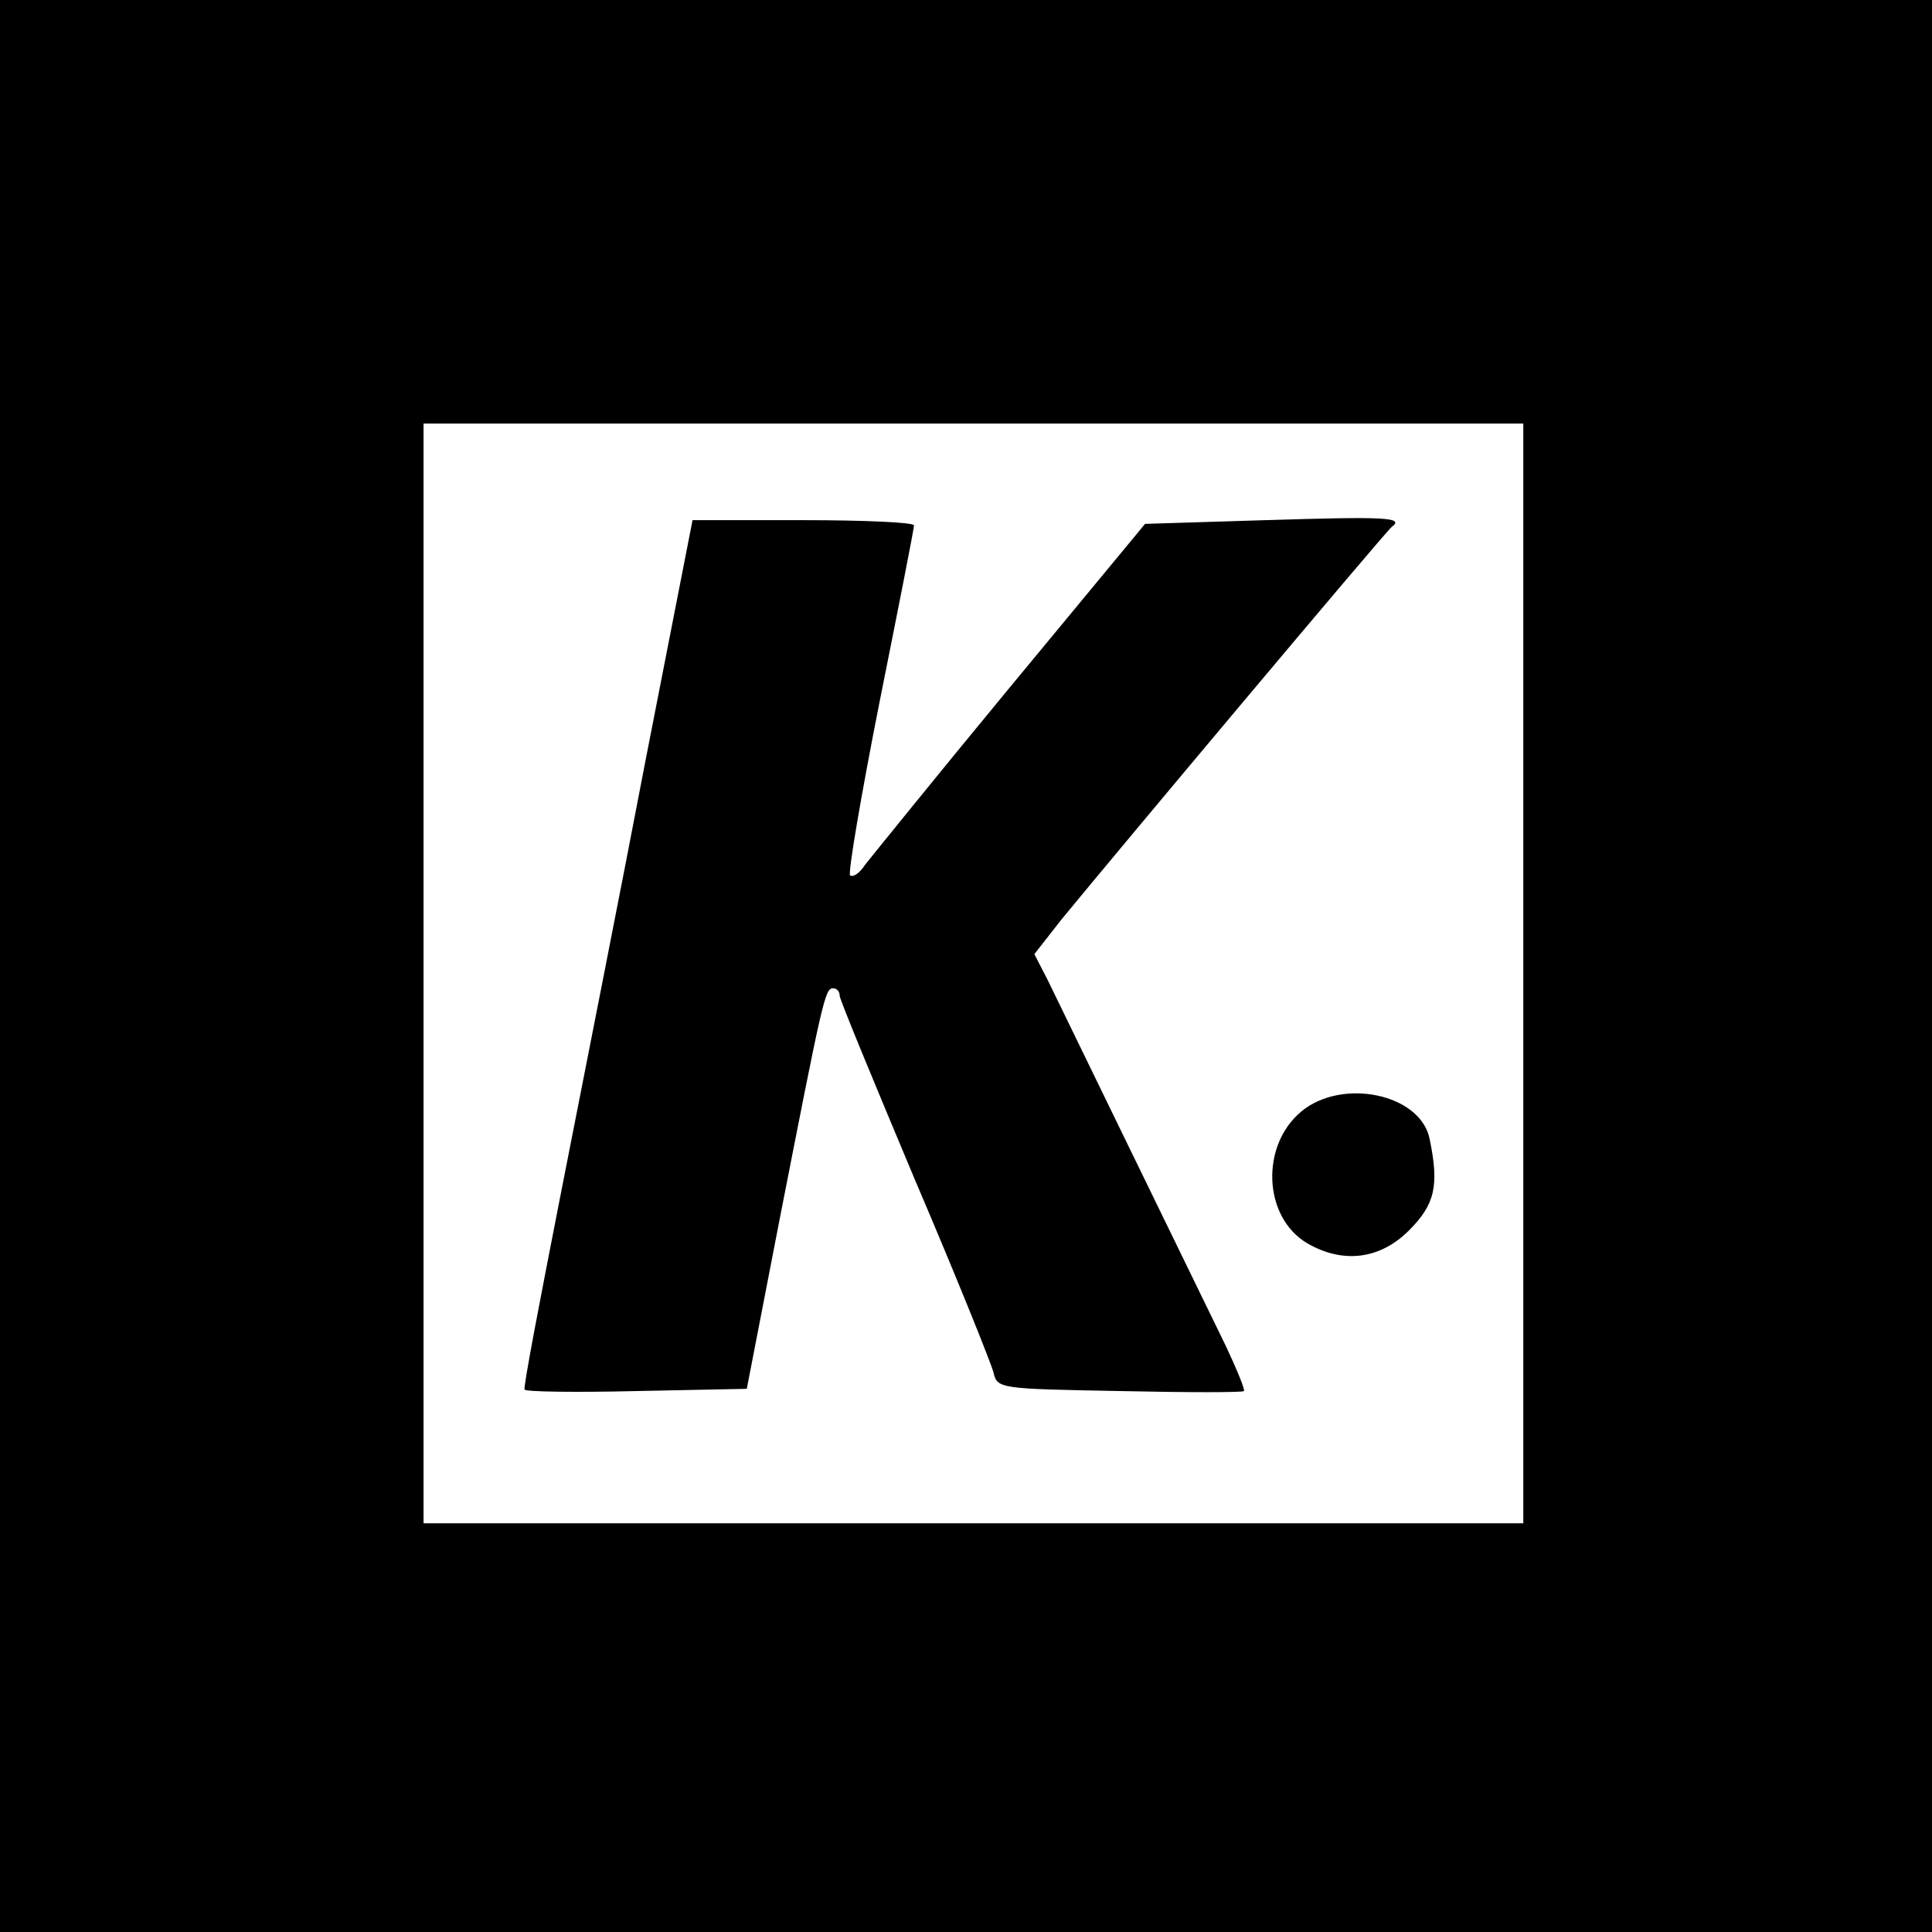
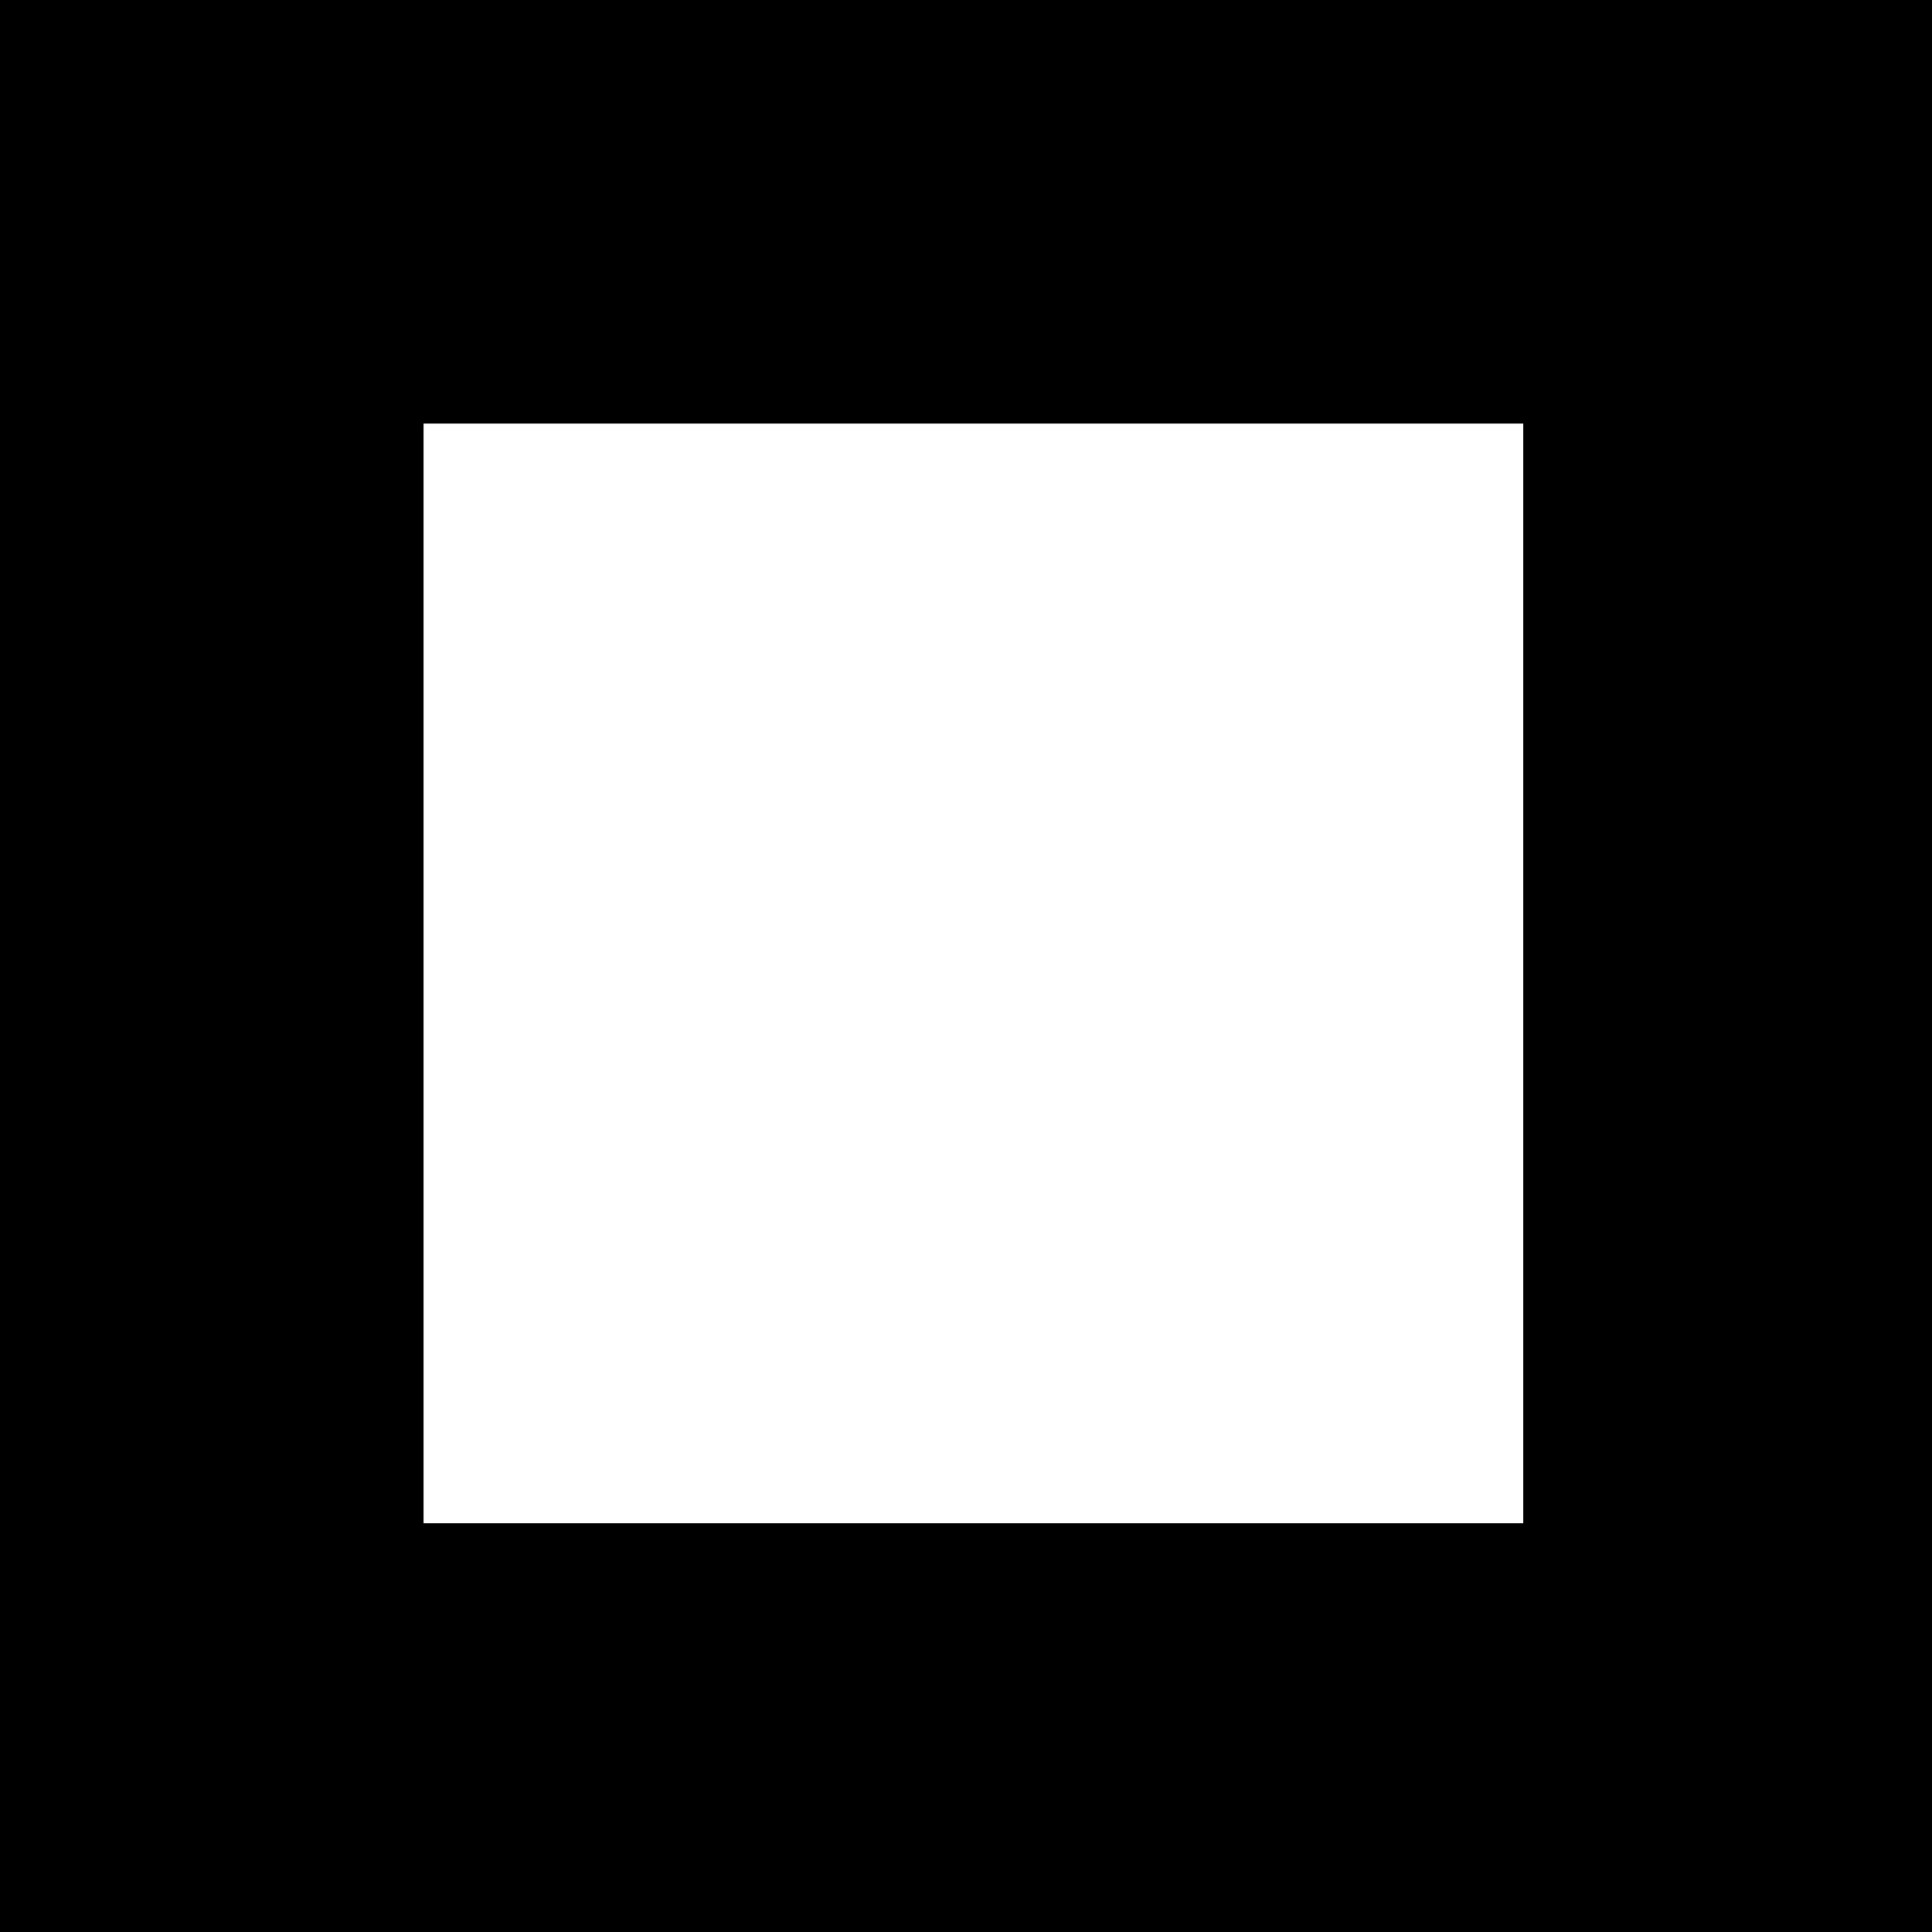
<svg xmlns="http://www.w3.org/2000/svg" version="1.0" width="260pt" height="260pt" viewBox="0 0 260 260" preserveAspectRatio="xMidYMid meet">
  <g transform="translate(0,260) scale(0.1,-0.1)" fill="#000000" stroke="none">
-     <path d="M0 1300 l0 -1300 1300 0 1300 0 0 1300 0 1300 -1300 0 -1300 0 0 -1300z m2050 -10 l0 -740 -740 0 -740 0 0 740 0 740 740 0 740 0 0 -740z" />
-     <path d="M1703 1900 l-162 -5 -182 -220 c-100 -121 -187 -229 -195 -239 -7 -11 -16 -17 -20 -14 -3 3 15 109 40 235 25 125 46 231 46 236 0 4 -67 7 -149 7 l-149 0 -63 -322 c-34 -178 -86 -440 -114 -583 -28 -143 -51 -262 -49 -265 1 -3 69 -4 151 -2 l148 3 43 222 c59 301 62 317 73 317 5 0 9 -4 9 -10 0 -5 46 -116 101 -247 56 -131 103 -248 106 -260 5 -22 9 -22 170 -25 91 -2 166 -2 167 0 2 1 -9 28 -24 60 -45 92 -221 454 -240 493 l-18 35 36 46 c77 94 437 523 445 529 18 13 -10 14 -170 9z" />
-     <path d="M1751 1104 c-55 -46 -51 -142 8 -177 48 -28 98 -22 137 17 35 35 41 60 28 123 -12 61 -118 83 -173 37z" />
+     <path d="M0 1300 l0 -1300 1300 0 1300 0 0 1300 0 1300 -1300 0 -1300 0 0 -1300z m2050 -10 l0 -740 -740 0 -740 0 0 740 0 740 740 0 740 0 0 -740" />
  </g>
</svg>